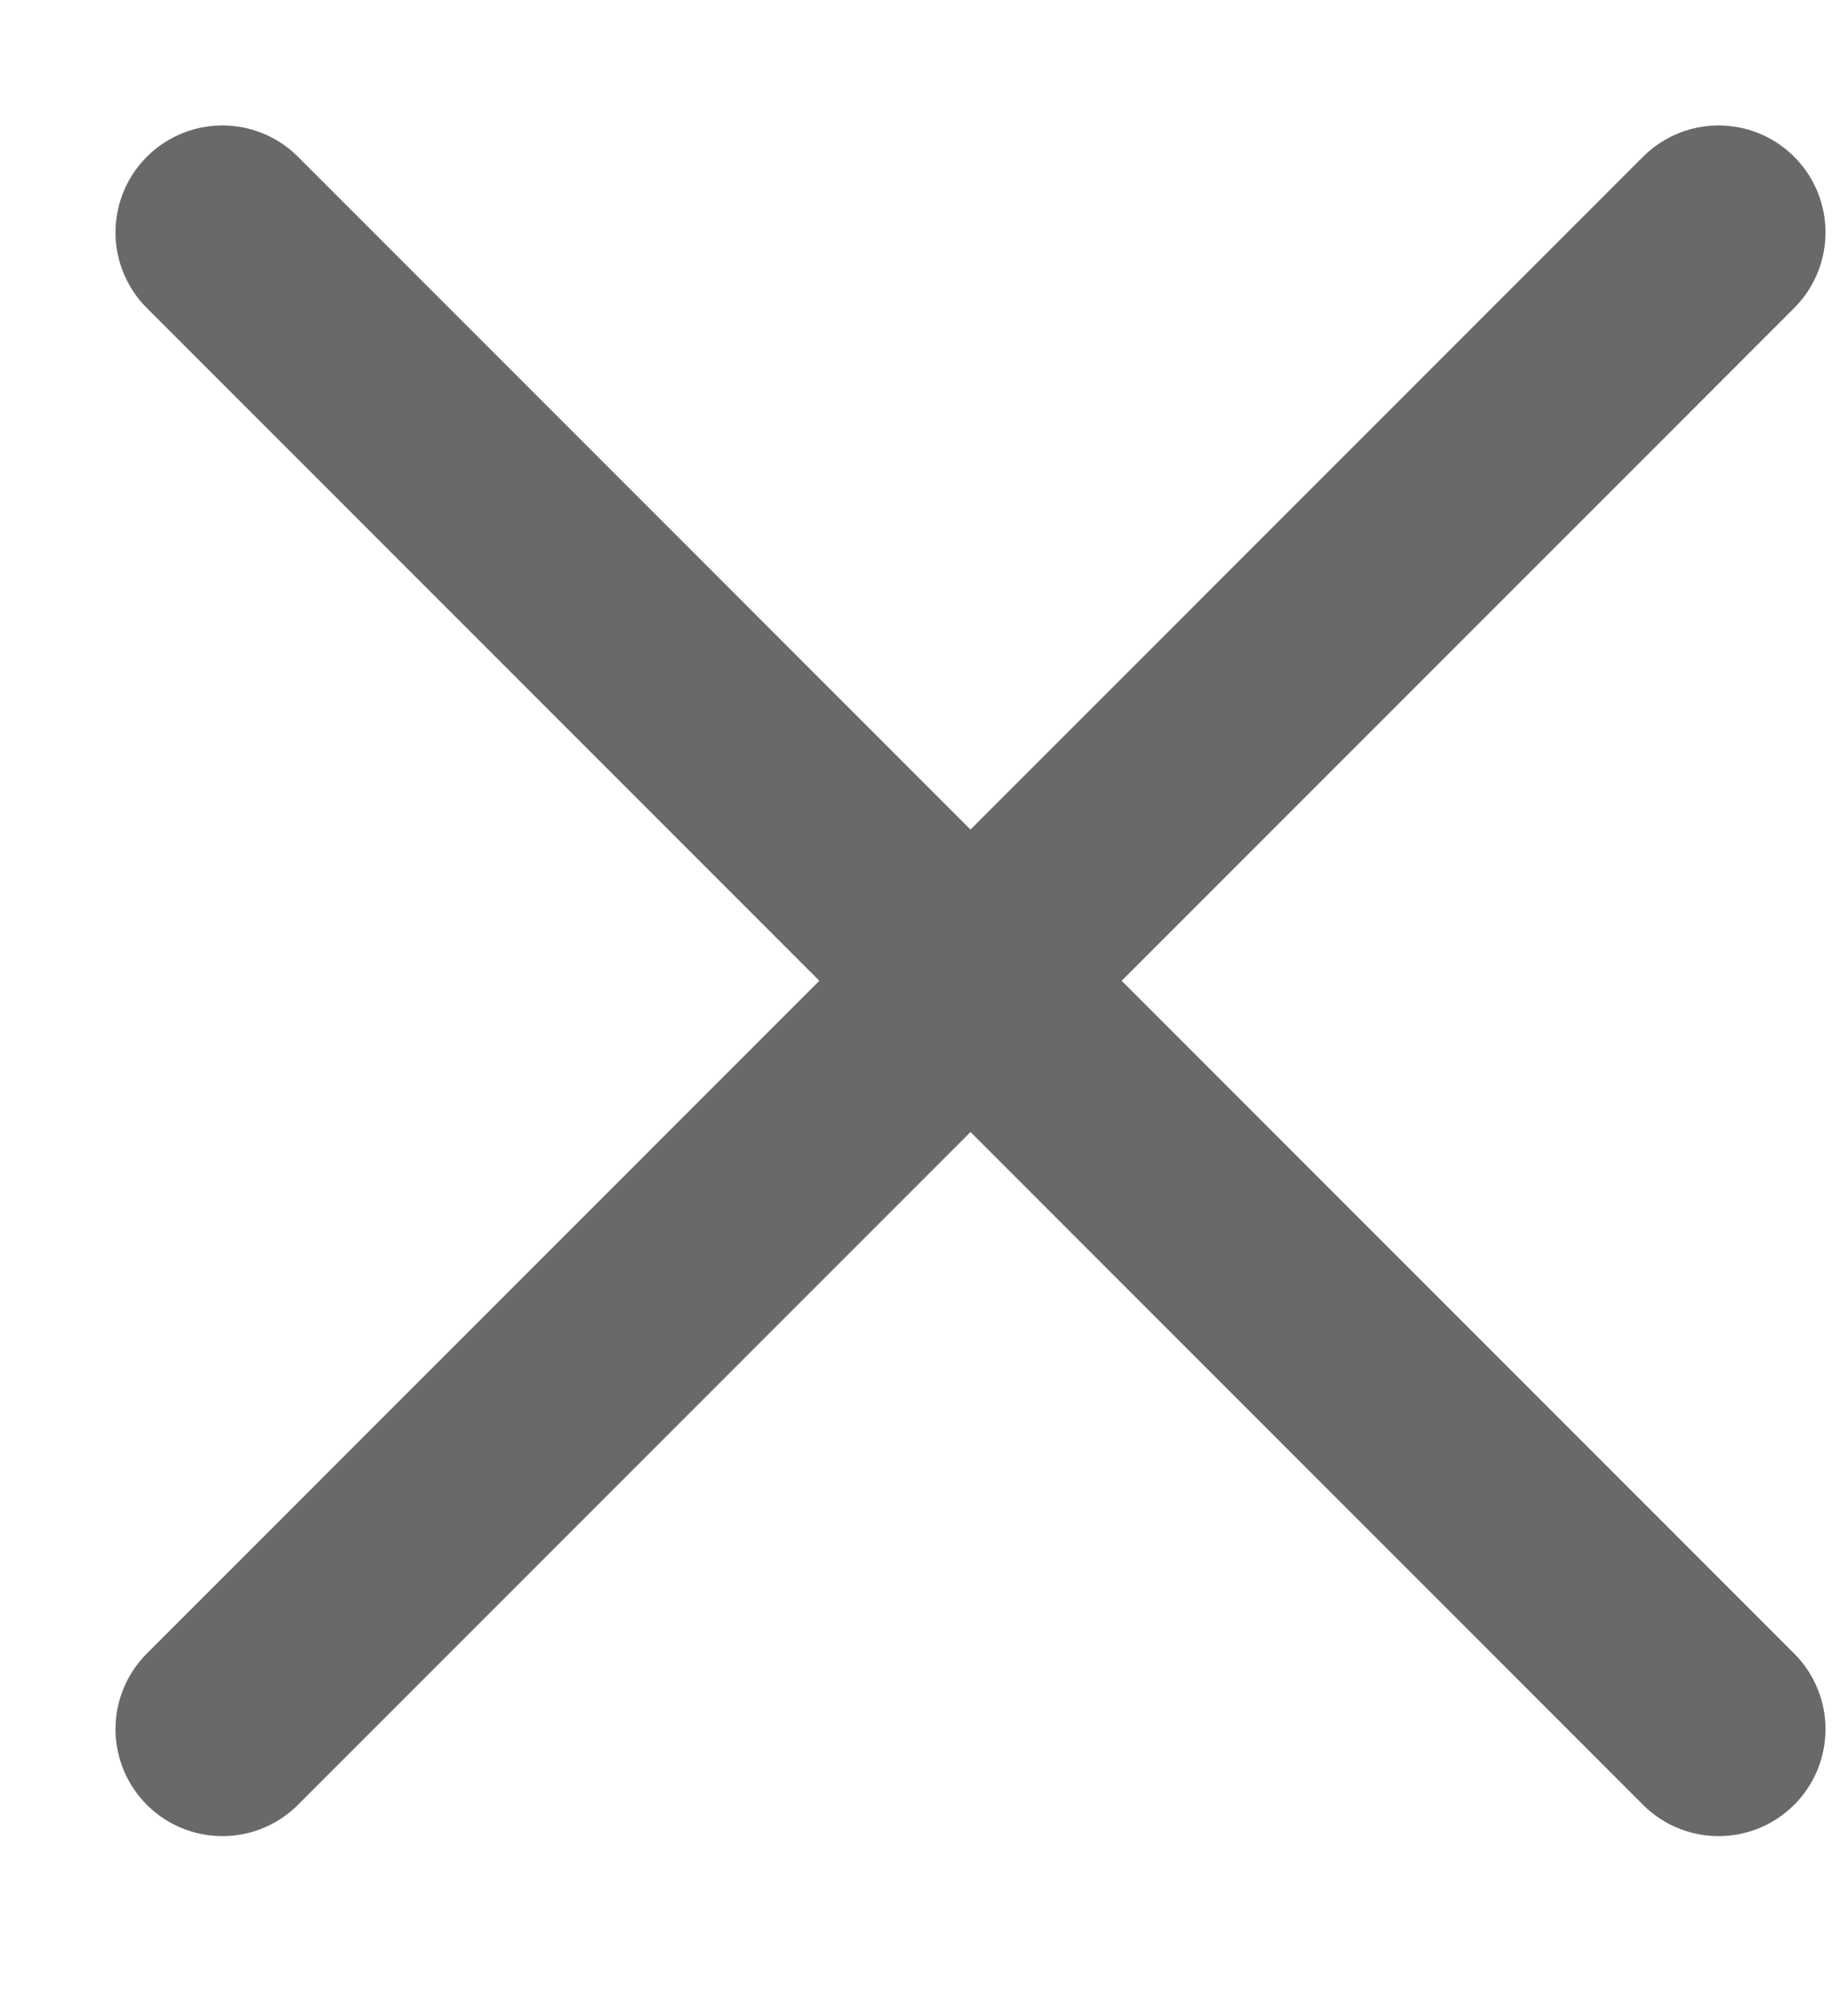
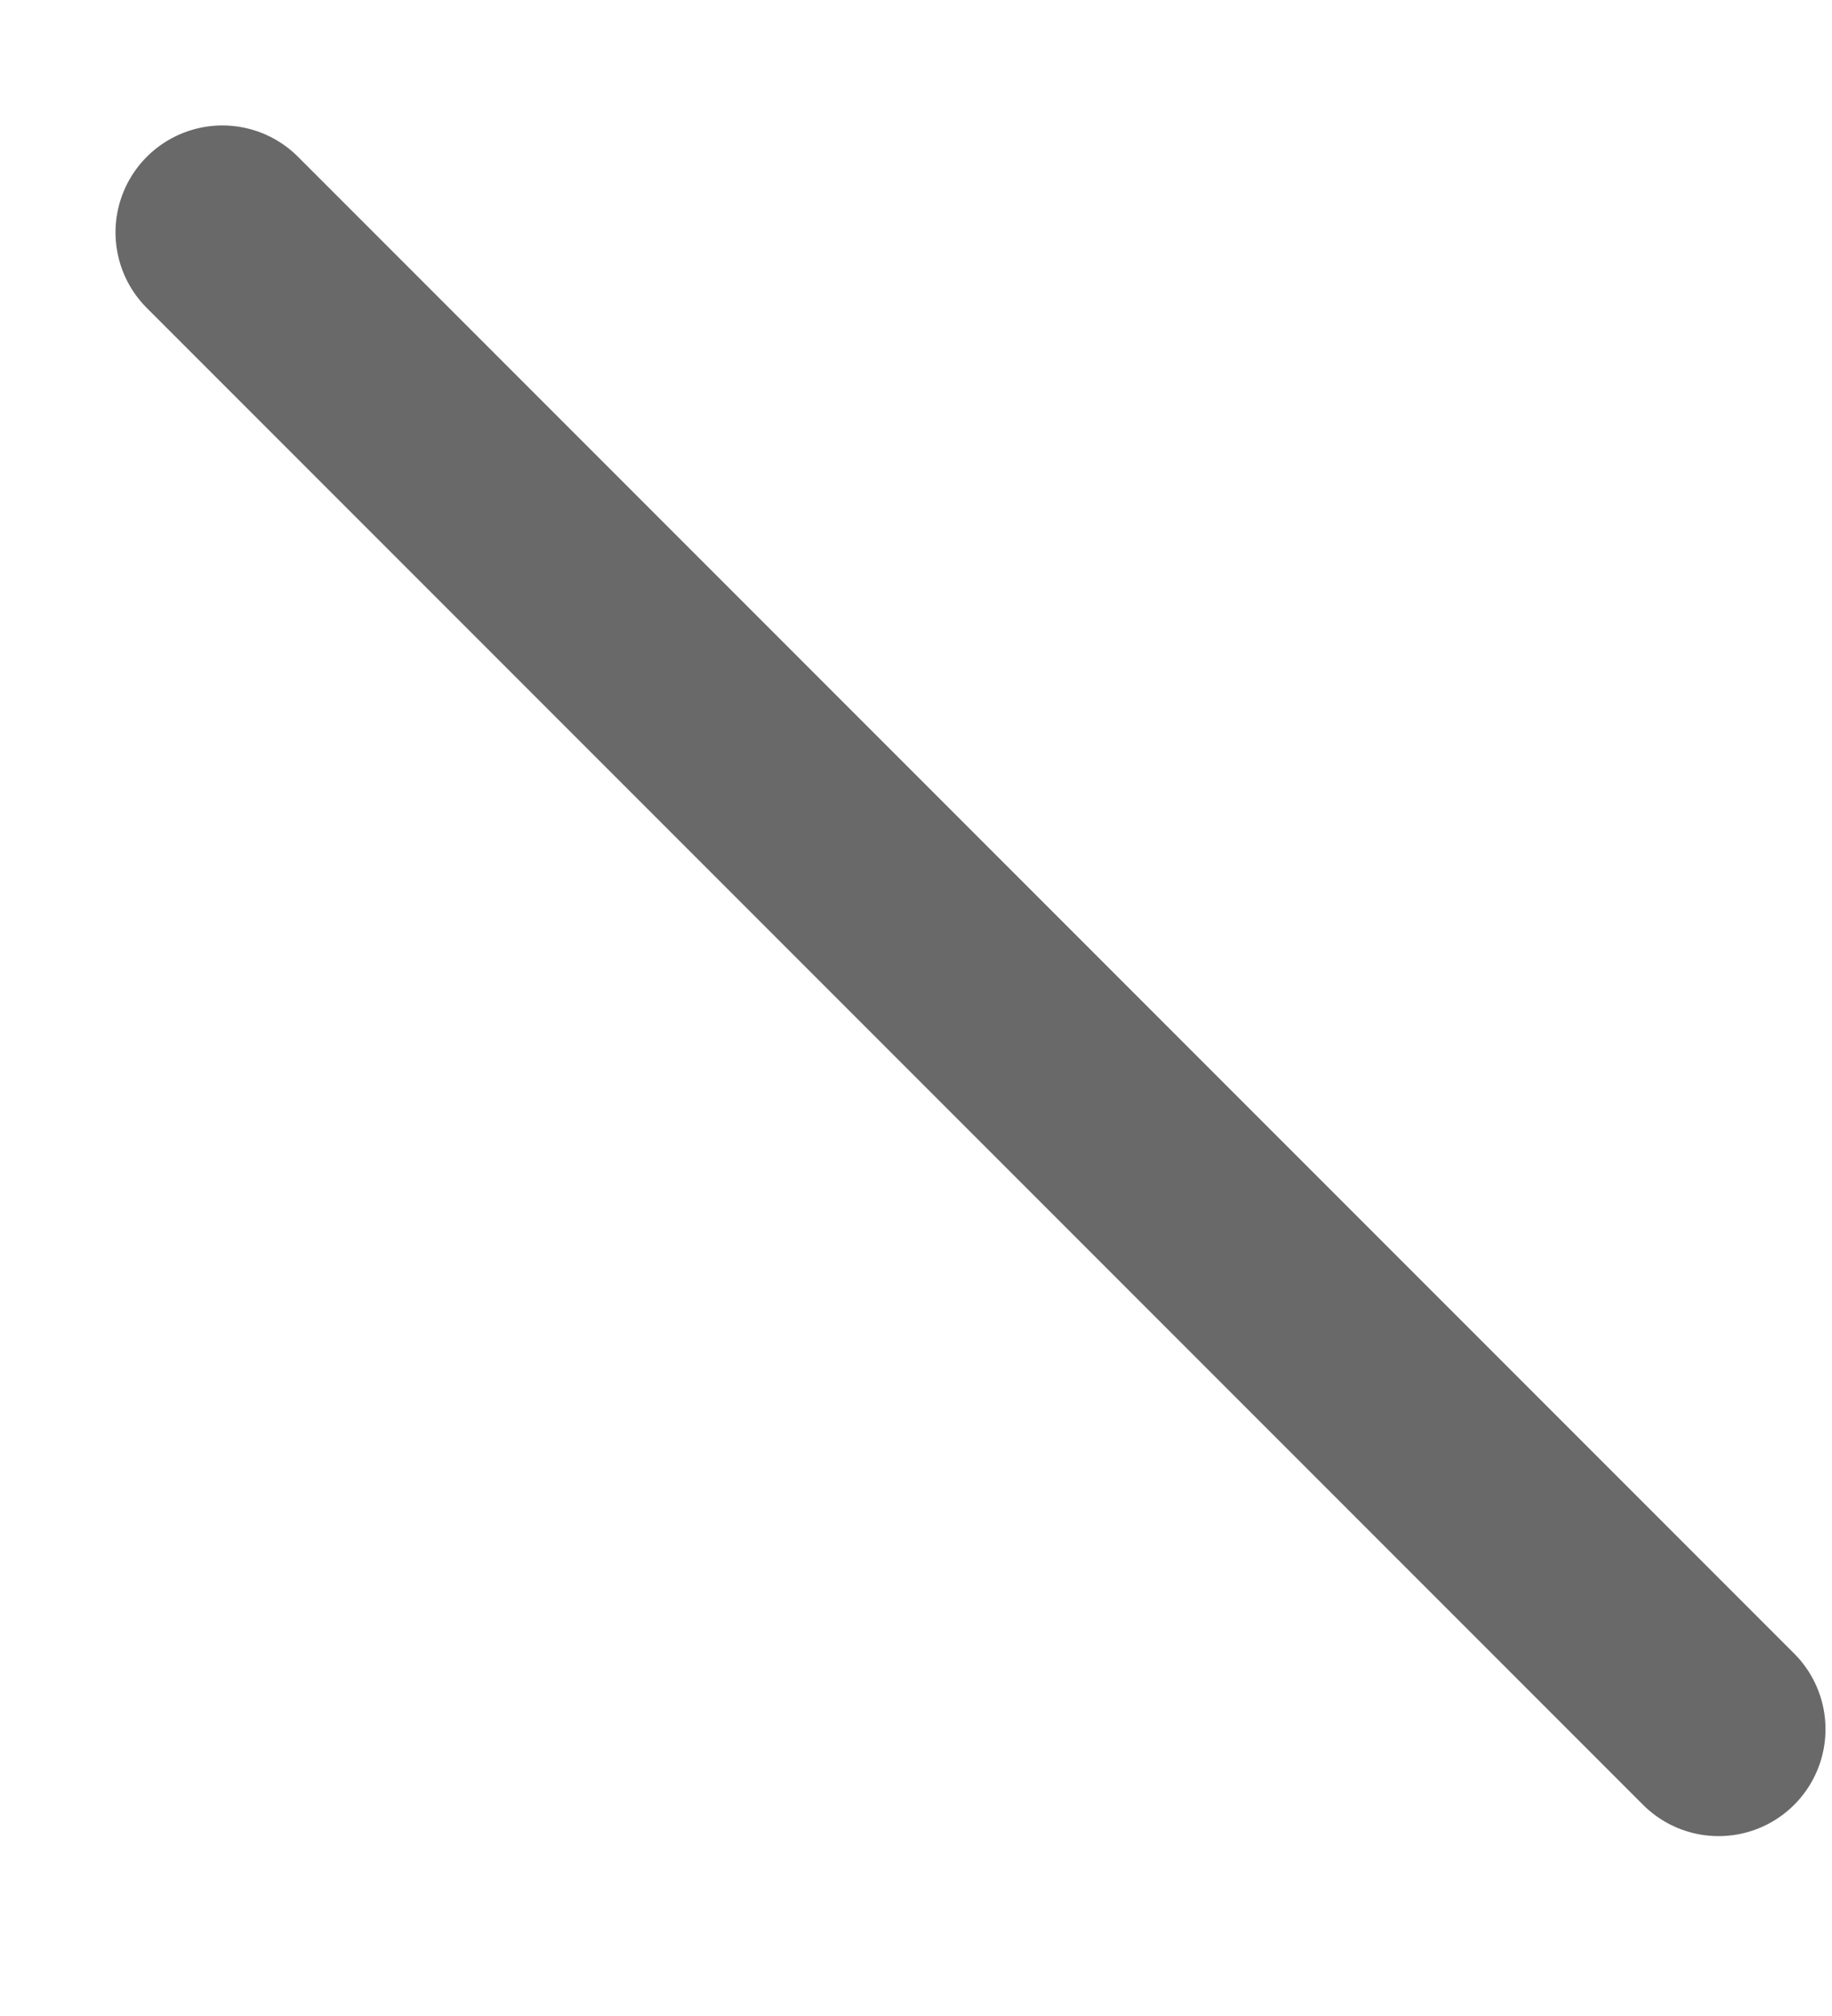
<svg xmlns="http://www.w3.org/2000/svg" width="10" height="11" viewBox="0 0 10 11" fill="none">
-   <path d="M1.214 1.268L9.381 9.435M9.381 1.268L1.214 9.435" stroke="#060606" stroke-opacity="0.6" stroke-width="1.167" stroke-linecap="round" />
+   <path d="M1.214 1.268L9.381 9.435M9.381 1.268" stroke="#060606" stroke-opacity="0.6" stroke-width="1.167" stroke-linecap="round" />
</svg>